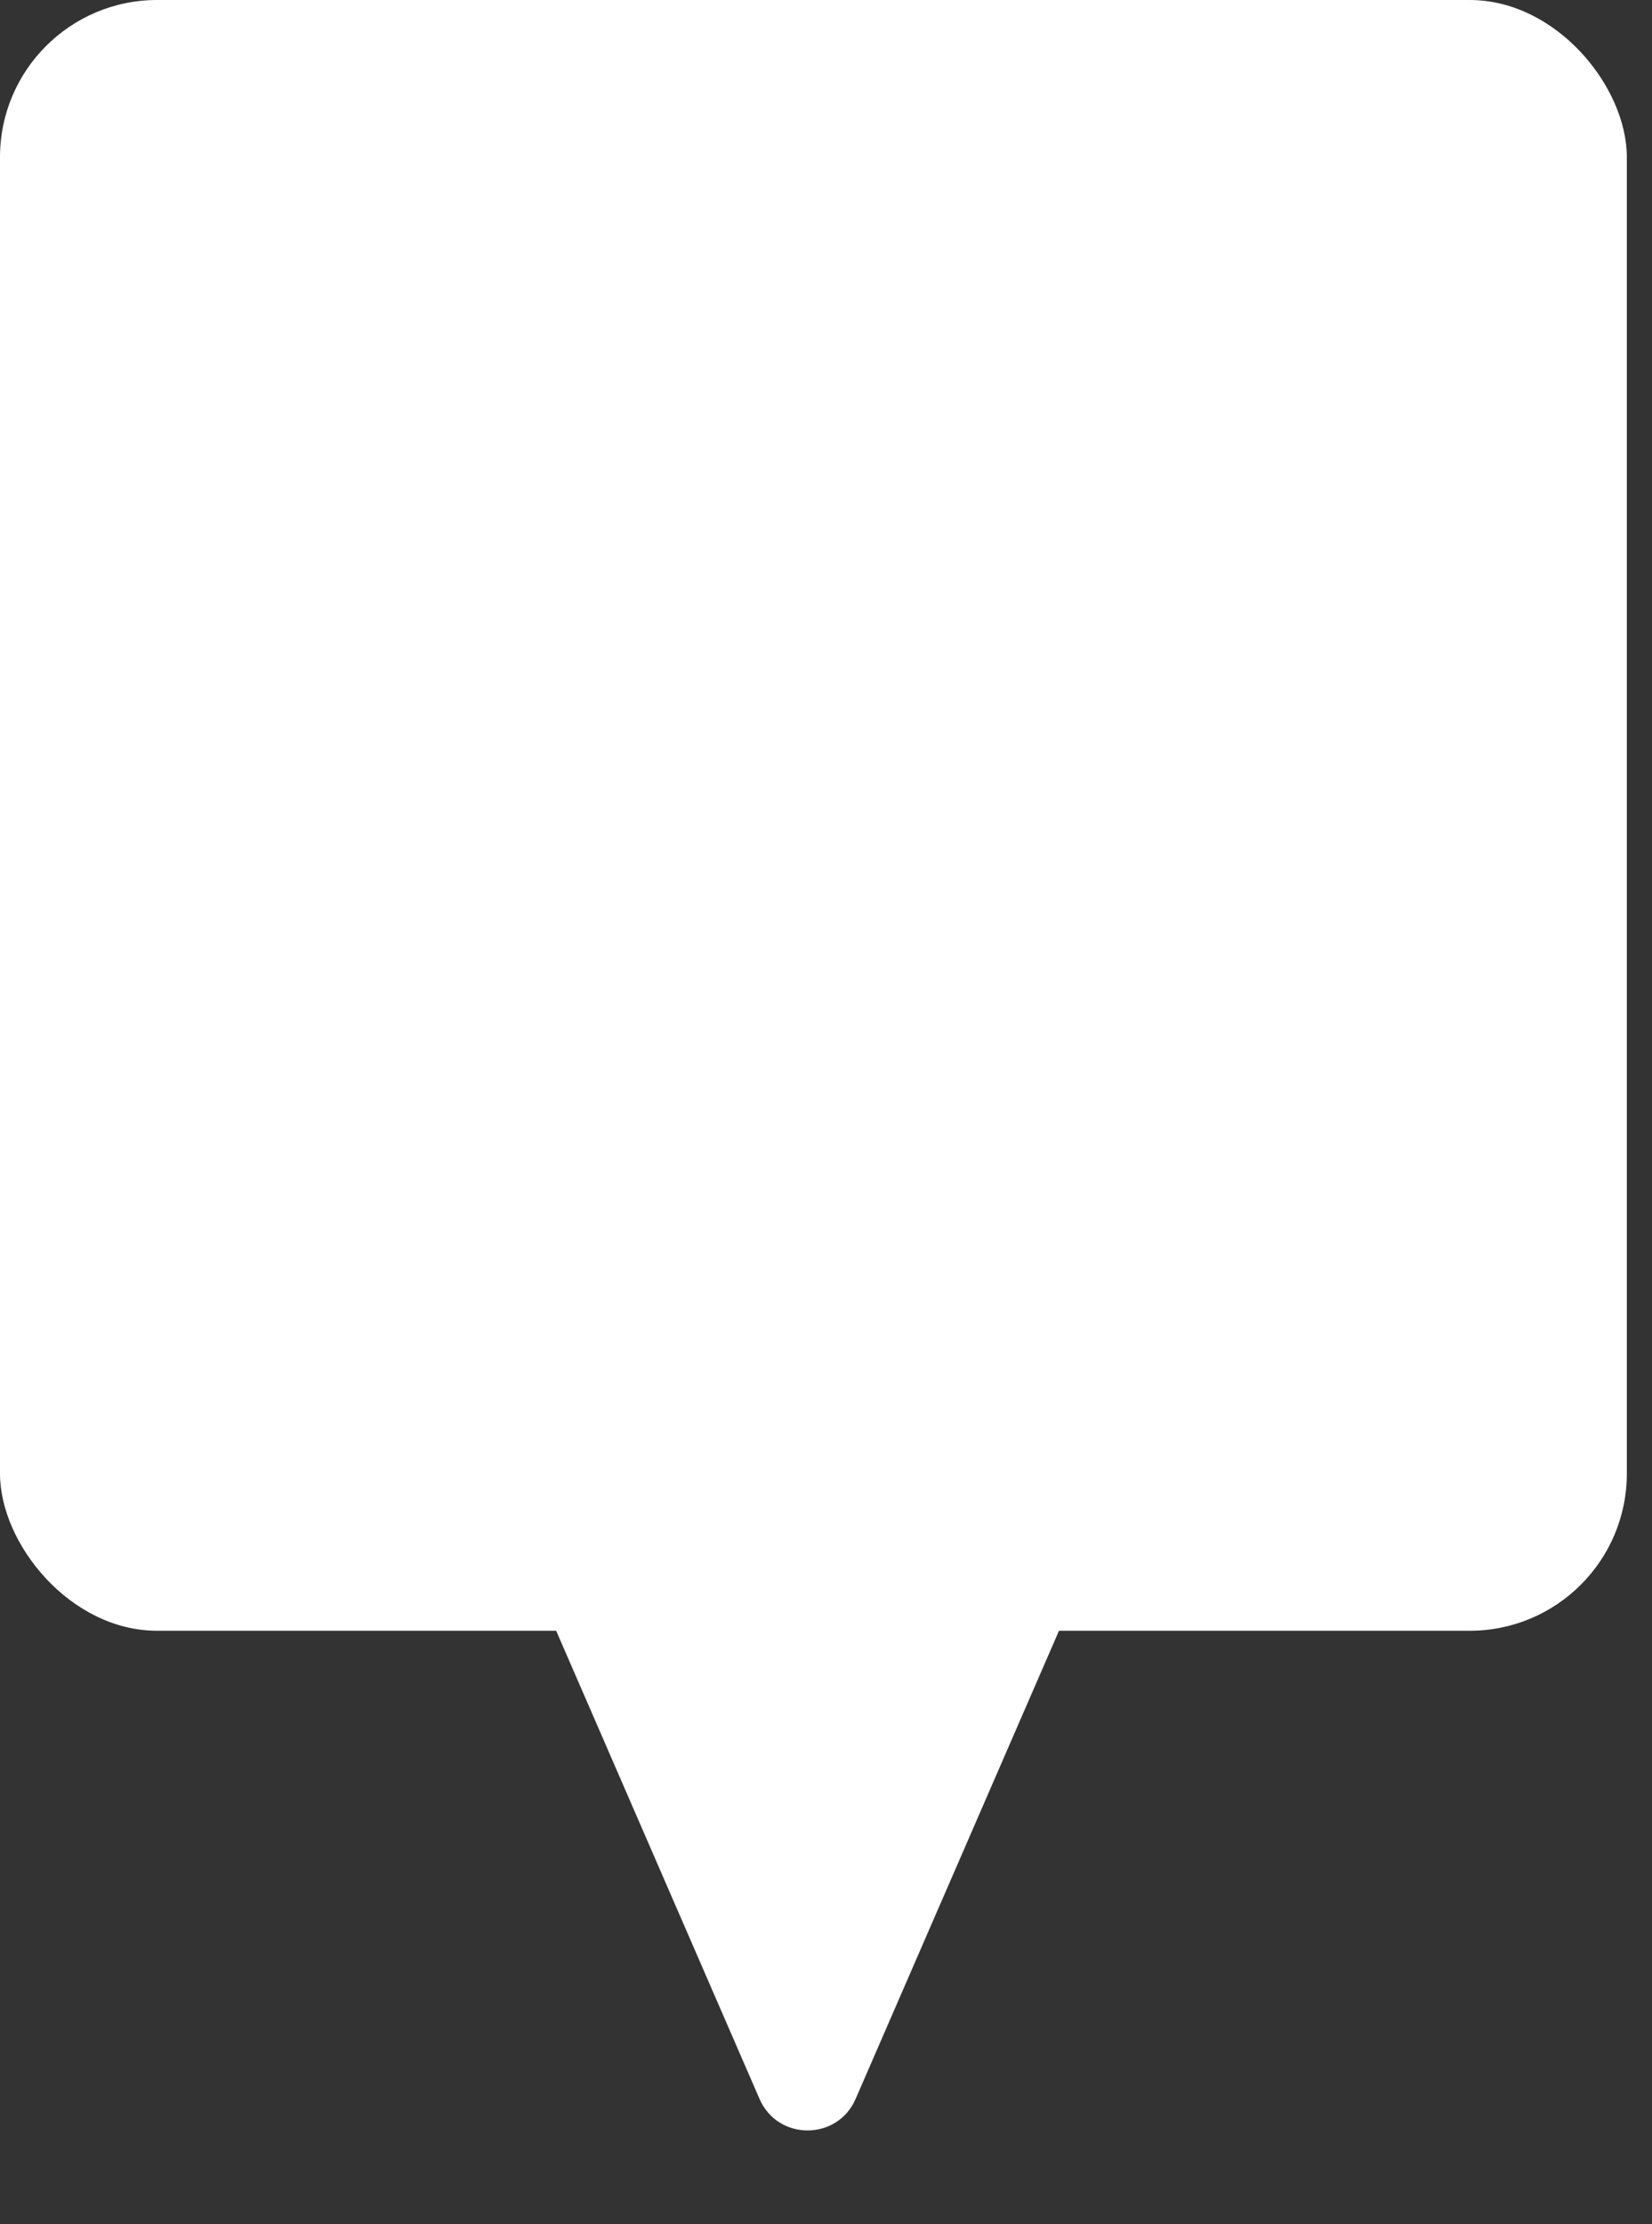
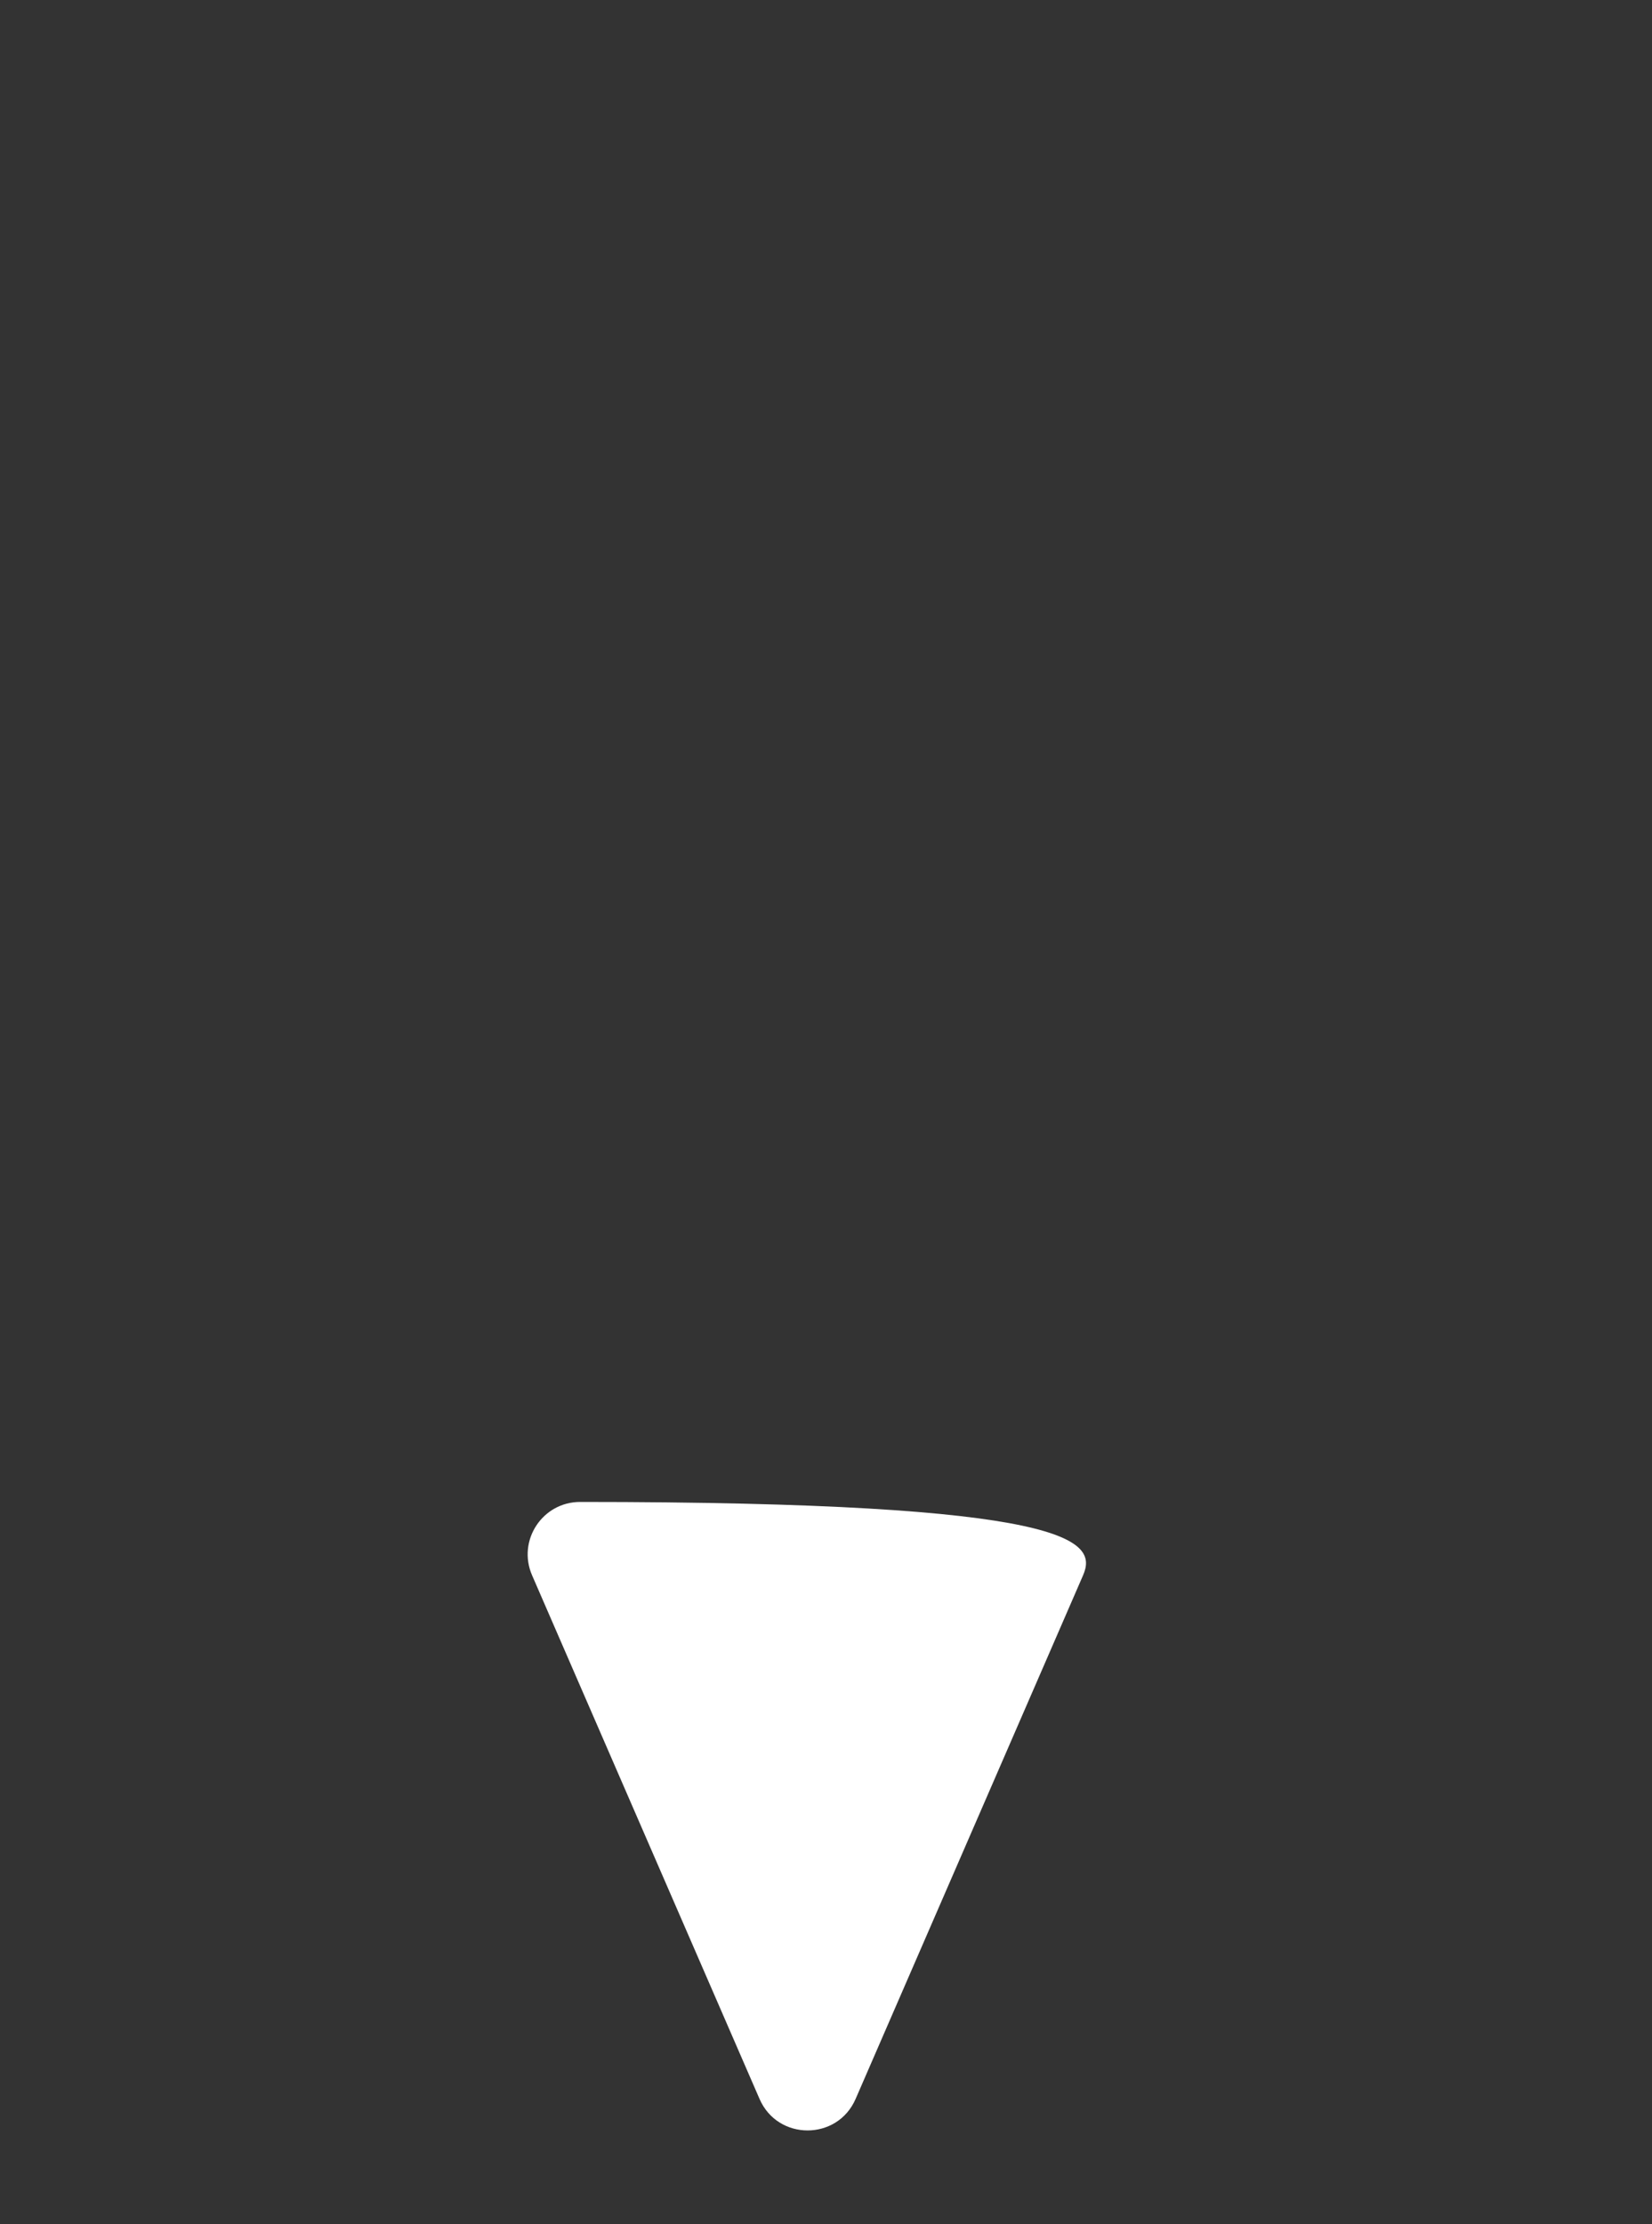
<svg xmlns="http://www.w3.org/2000/svg" width="26" height="35" viewBox="0 0 26 35" fill="none">
  <rect x="0" y="0" width="26" height="35" fill="#333333" stroke="none" />
-   <rect width="25.604" height="25.661" rx="2.473" fill="white" />
-   <path d="M13.466 33.028C13.179 33.689 12.241 33.689 11.954 33.028L8.374 24.788C8.137 24.243 8.536 23.634 9.13 23.634L16.29 23.634C16.884 23.634 17.282 24.243 17.046 24.788L13.466 33.028Z" fill="white" />
+   <path d="M13.466 33.028C13.179 33.689 12.241 33.689 11.954 33.028L8.374 24.788C8.137 24.243 8.536 23.634 9.13 23.634C16.884 23.634 17.282 24.243 17.046 24.788L13.466 33.028Z" fill="white" />
</svg>